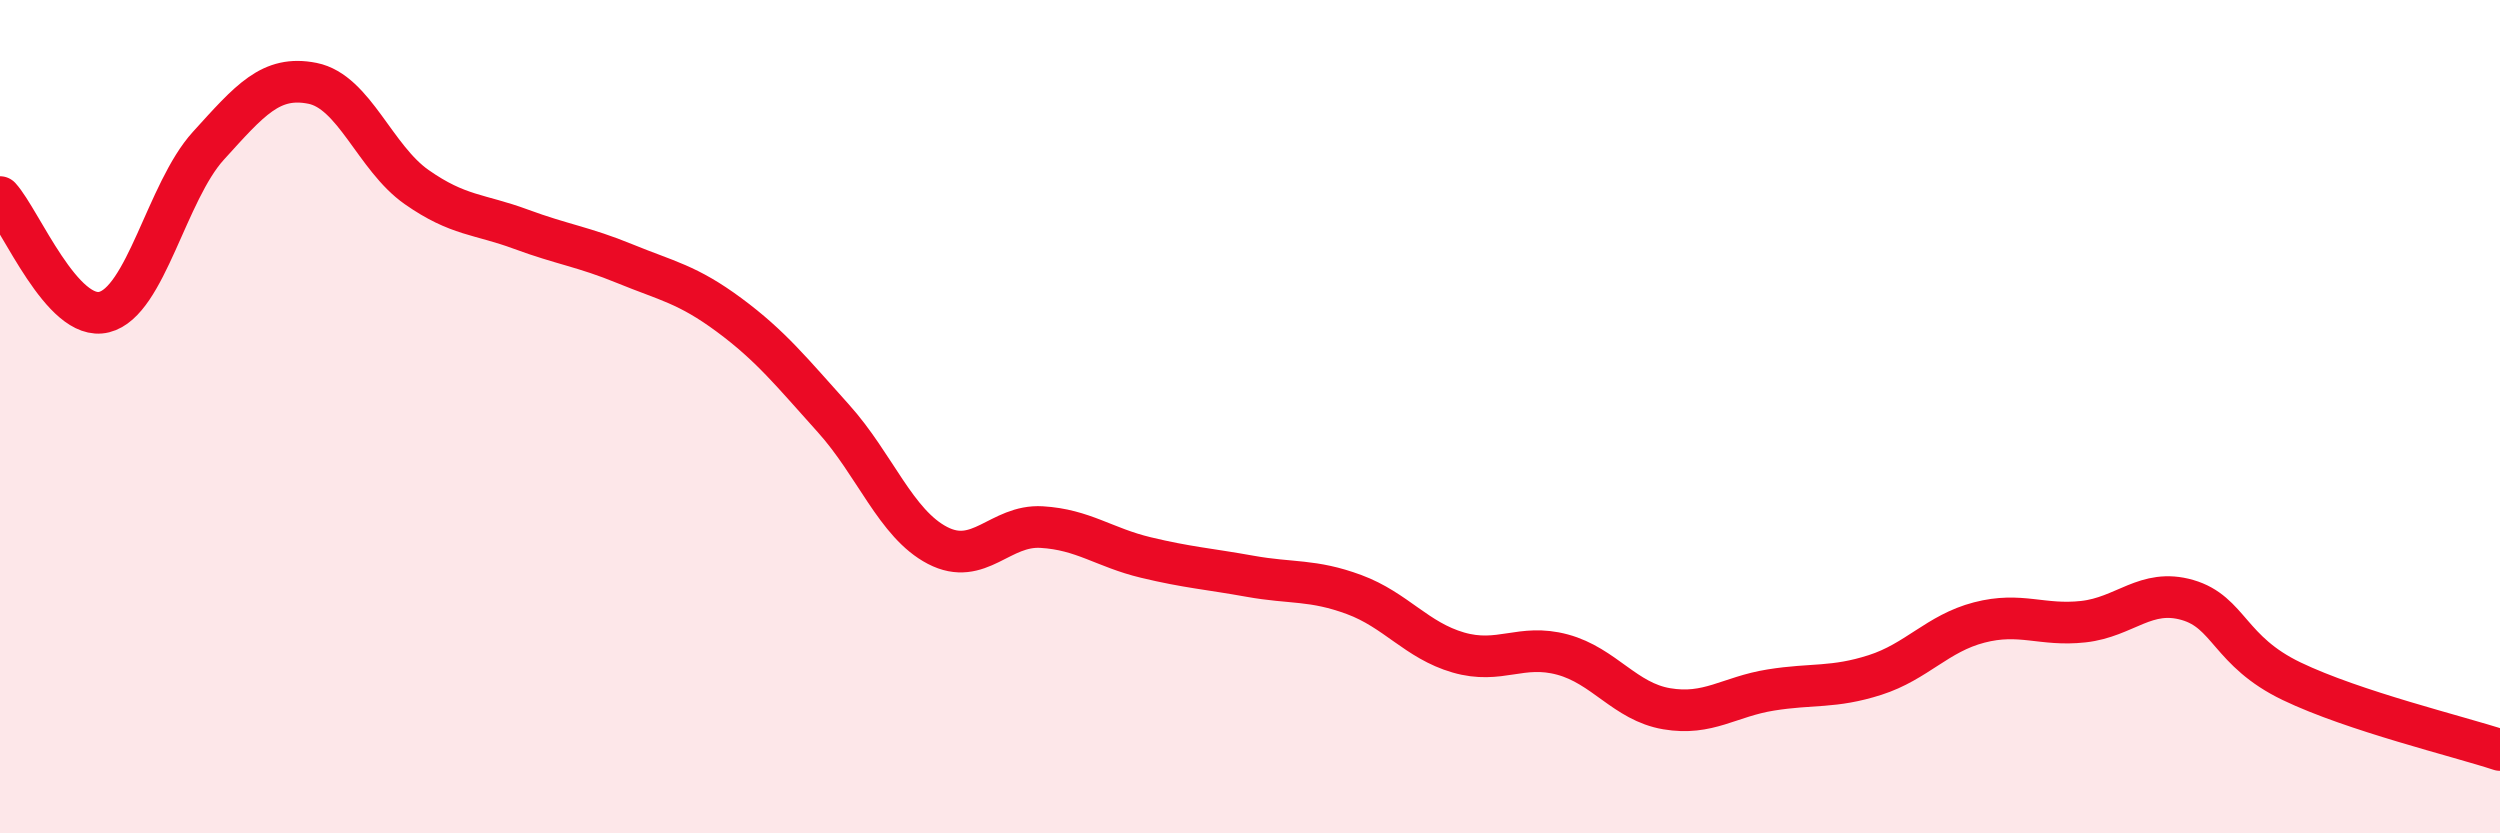
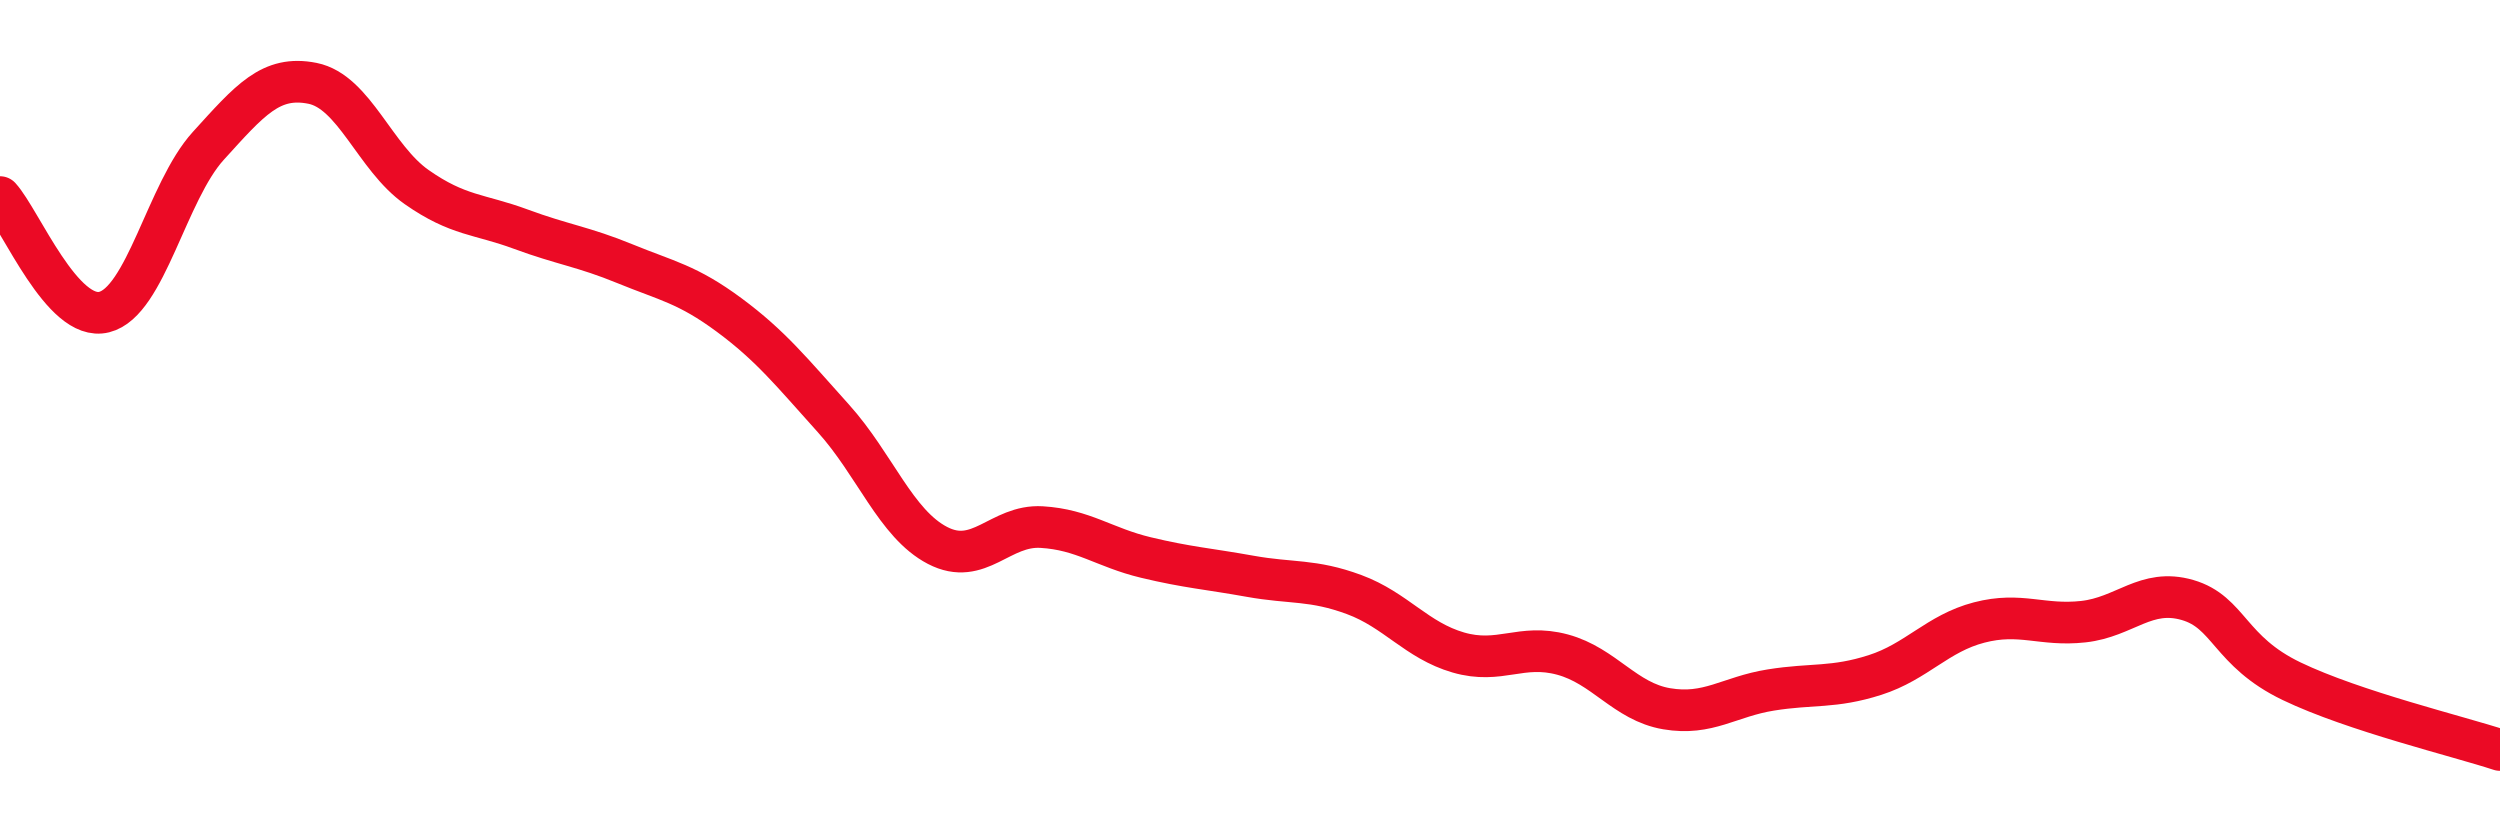
<svg xmlns="http://www.w3.org/2000/svg" width="60" height="20" viewBox="0 0 60 20">
-   <path d="M 0,4.73 C 0.5,5.28 1.5,7.74 2.5,7.49 C 3.5,7.24 4,4.6 5,3.5 C 6,2.4 6.5,1.8 7.5,2 C 8.5,2.2 9,3.79 10,4.49 C 11,5.19 11.5,5.13 12.5,5.5 C 13.5,5.87 14,5.92 15,6.33 C 16,6.74 16.5,6.82 17.5,7.56 C 18.5,8.3 19,8.93 20,10.04 C 21,11.15 21.5,12.57 22.5,13.09 C 23.5,13.61 24,12.59 25,12.65 C 26,12.71 26.5,13.14 27.5,13.38 C 28.5,13.62 29,13.65 30,13.83 C 31,14.01 31.5,13.9 32.5,14.27 C 33.5,14.64 34,15.37 35,15.66 C 36,15.95 36.5,15.44 37.5,15.71 C 38.5,15.98 39,16.84 40,17.01 C 41,17.18 41.5,16.72 42.5,16.56 C 43.5,16.4 44,16.52 45,16.2 C 46,15.88 46.5,15.2 47.5,14.94 C 48.5,14.68 49,15.03 50,14.92 C 51,14.81 51.5,14.11 52.5,14.4 C 53.5,14.69 53.5,15.63 55,16.35 C 56.5,17.07 59,17.67 60,18L60 20L0 20Z" fill="#EB0A25" opacity="0.1" stroke-linecap="round" stroke-linejoin="round" />
  <path d="M 0,4.73 C 0.5,5.28 1.5,7.74 2.5,7.49 C 3.5,7.24 4,4.6 5,3.5 C 6,2.4 6.5,1.8 7.5,2 C 8.5,2.2 9,3.79 10,4.49 C 11,5.19 11.5,5.13 12.5,5.5 C 13.5,5.87 14,5.92 15,6.33 C 16,6.74 16.5,6.82 17.5,7.56 C 18.5,8.3 19,8.93 20,10.04 C 21,11.15 21.5,12.57 22.5,13.09 C 23.5,13.61 24,12.59 25,12.65 C 26,12.71 26.5,13.14 27.5,13.38 C 28.5,13.62 29,13.65 30,13.83 C 31,14.01 31.5,13.9 32.5,14.27 C 33.5,14.64 34,15.37 35,15.66 C 36,15.95 36.5,15.44 37.5,15.71 C 38.5,15.98 39,16.84 40,17.01 C 41,17.18 41.5,16.72 42.5,16.56 C 43.5,16.4 44,16.52 45,16.2 C 46,15.88 46.5,15.2 47.5,14.94 C 48.5,14.68 49,15.03 50,14.92 C 51,14.81 51.5,14.11 52.5,14.4 C 53.5,14.69 53.5,15.63 55,16.35 C 56.5,17.07 59,17.67 60,18" stroke="#EB0A25" stroke-width="1" fill="none" stroke-linecap="round" stroke-linejoin="round" />
</svg>